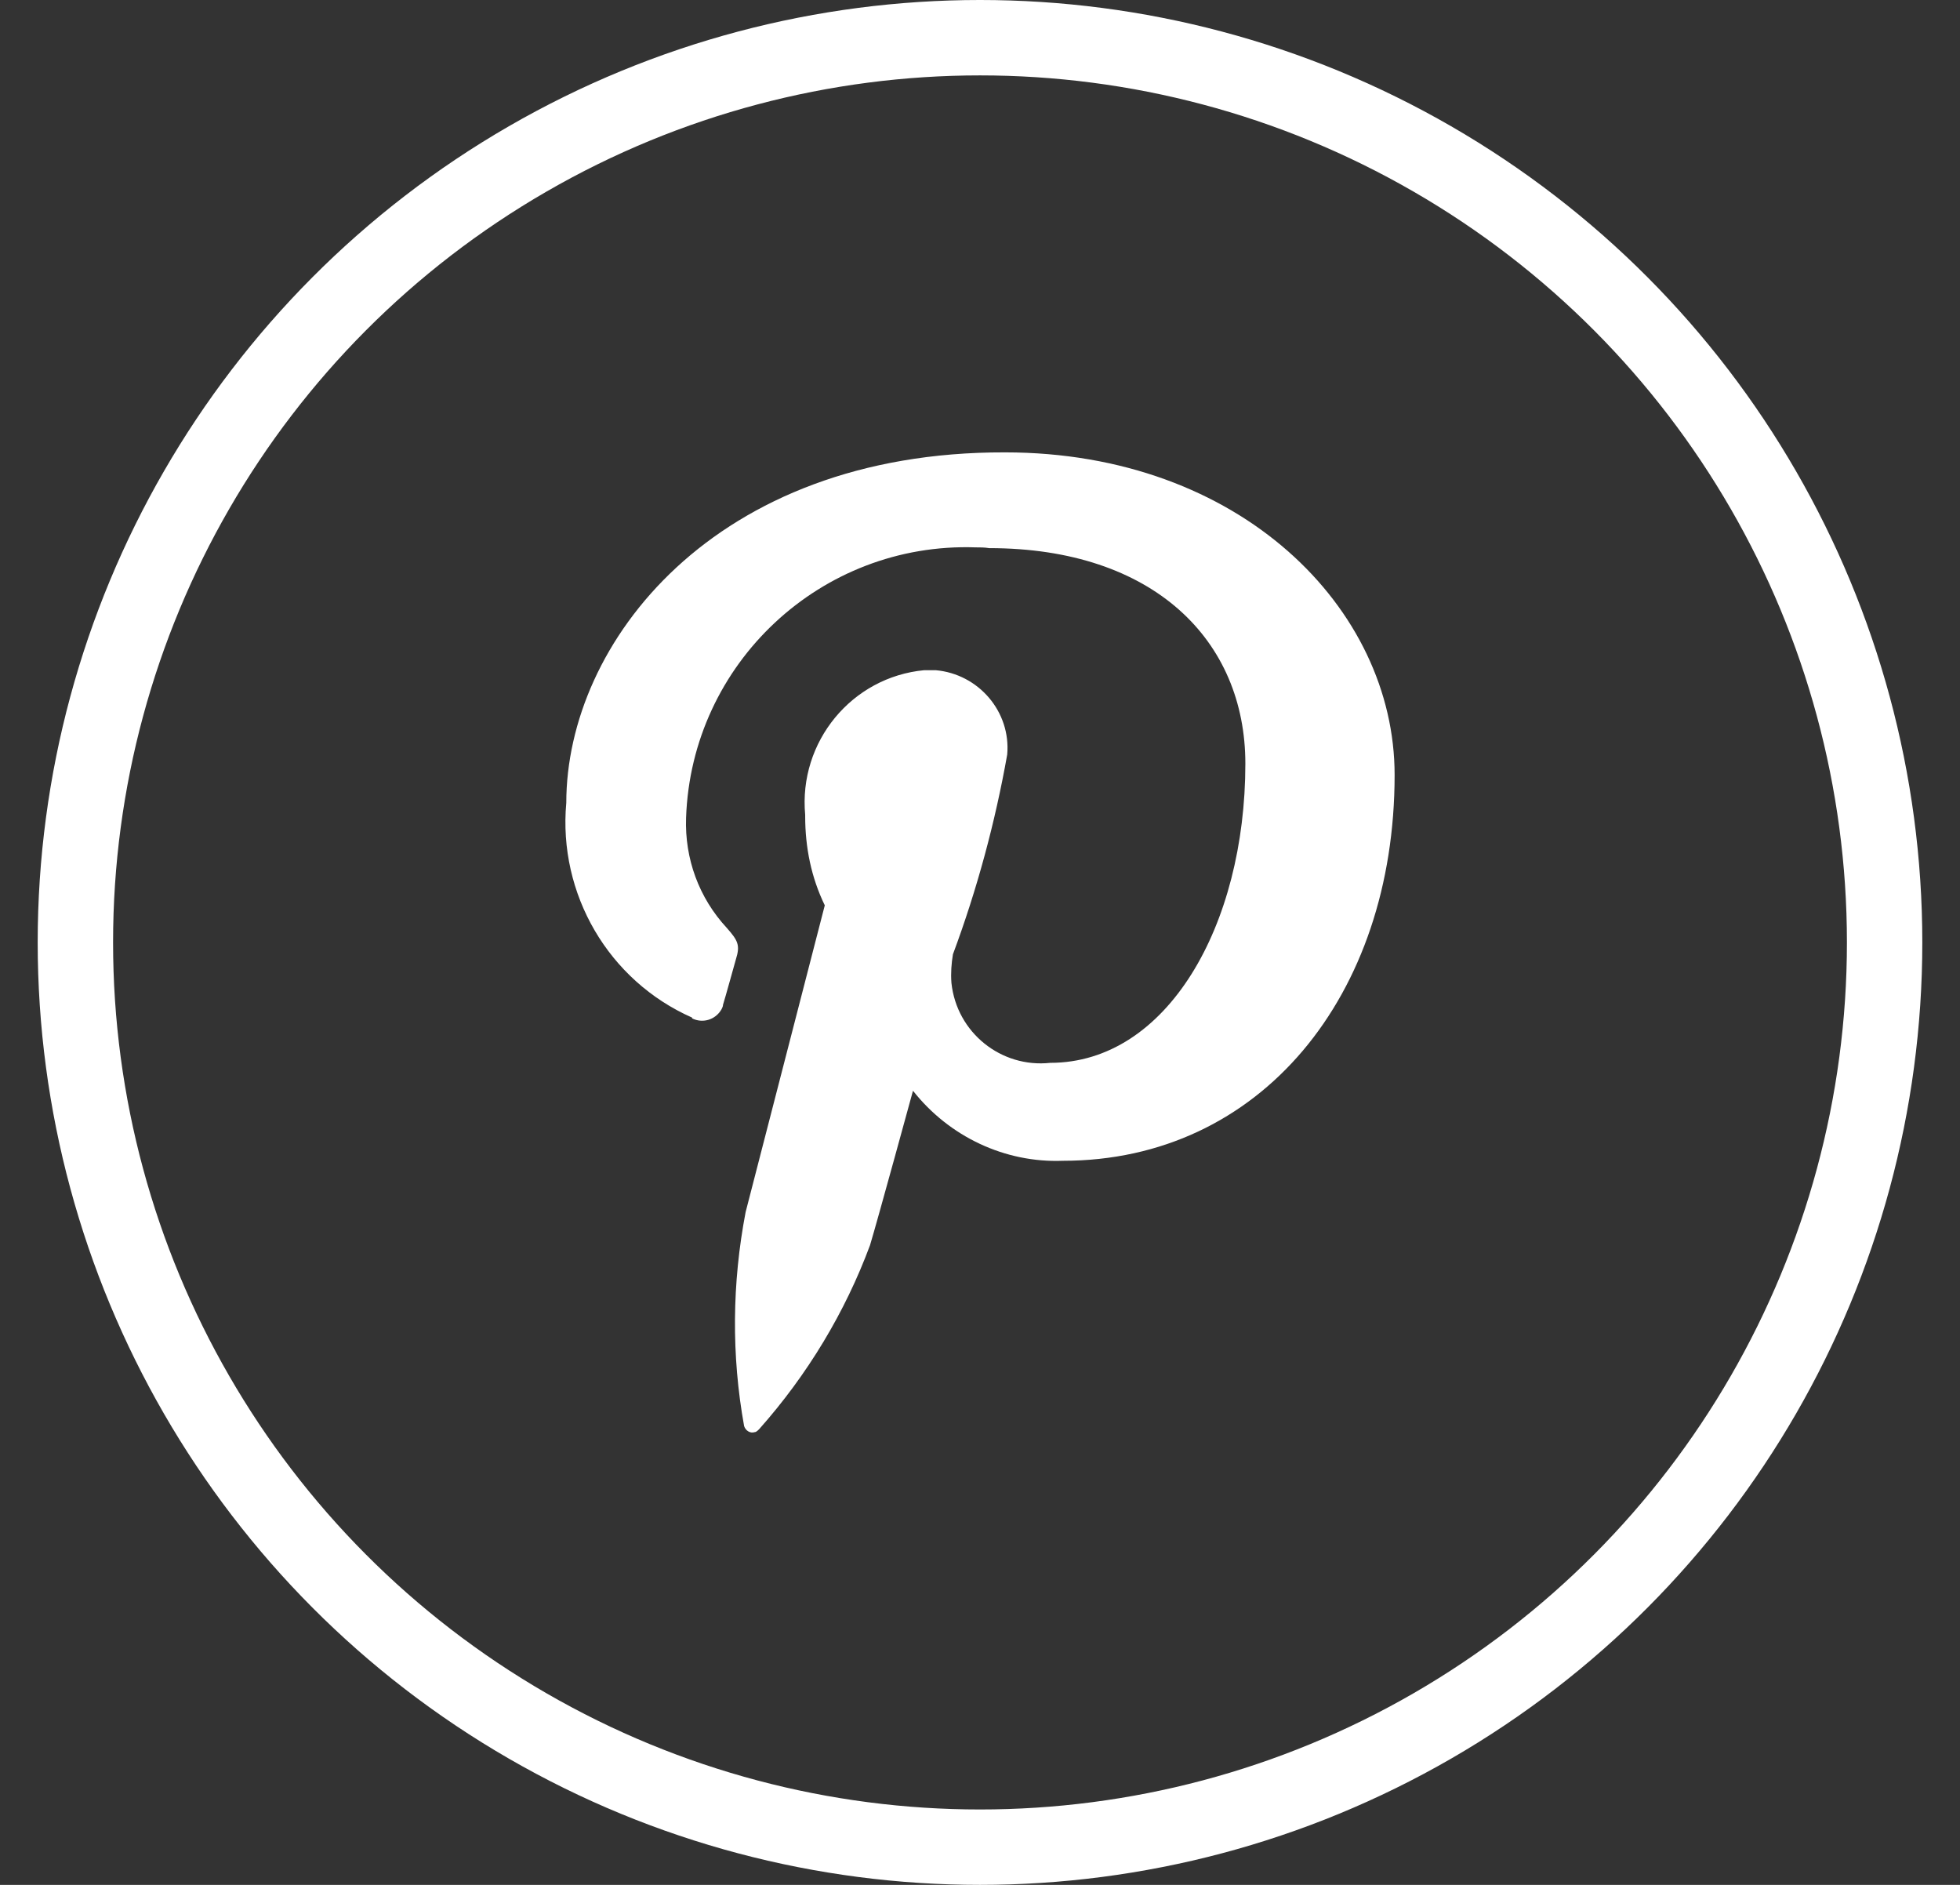
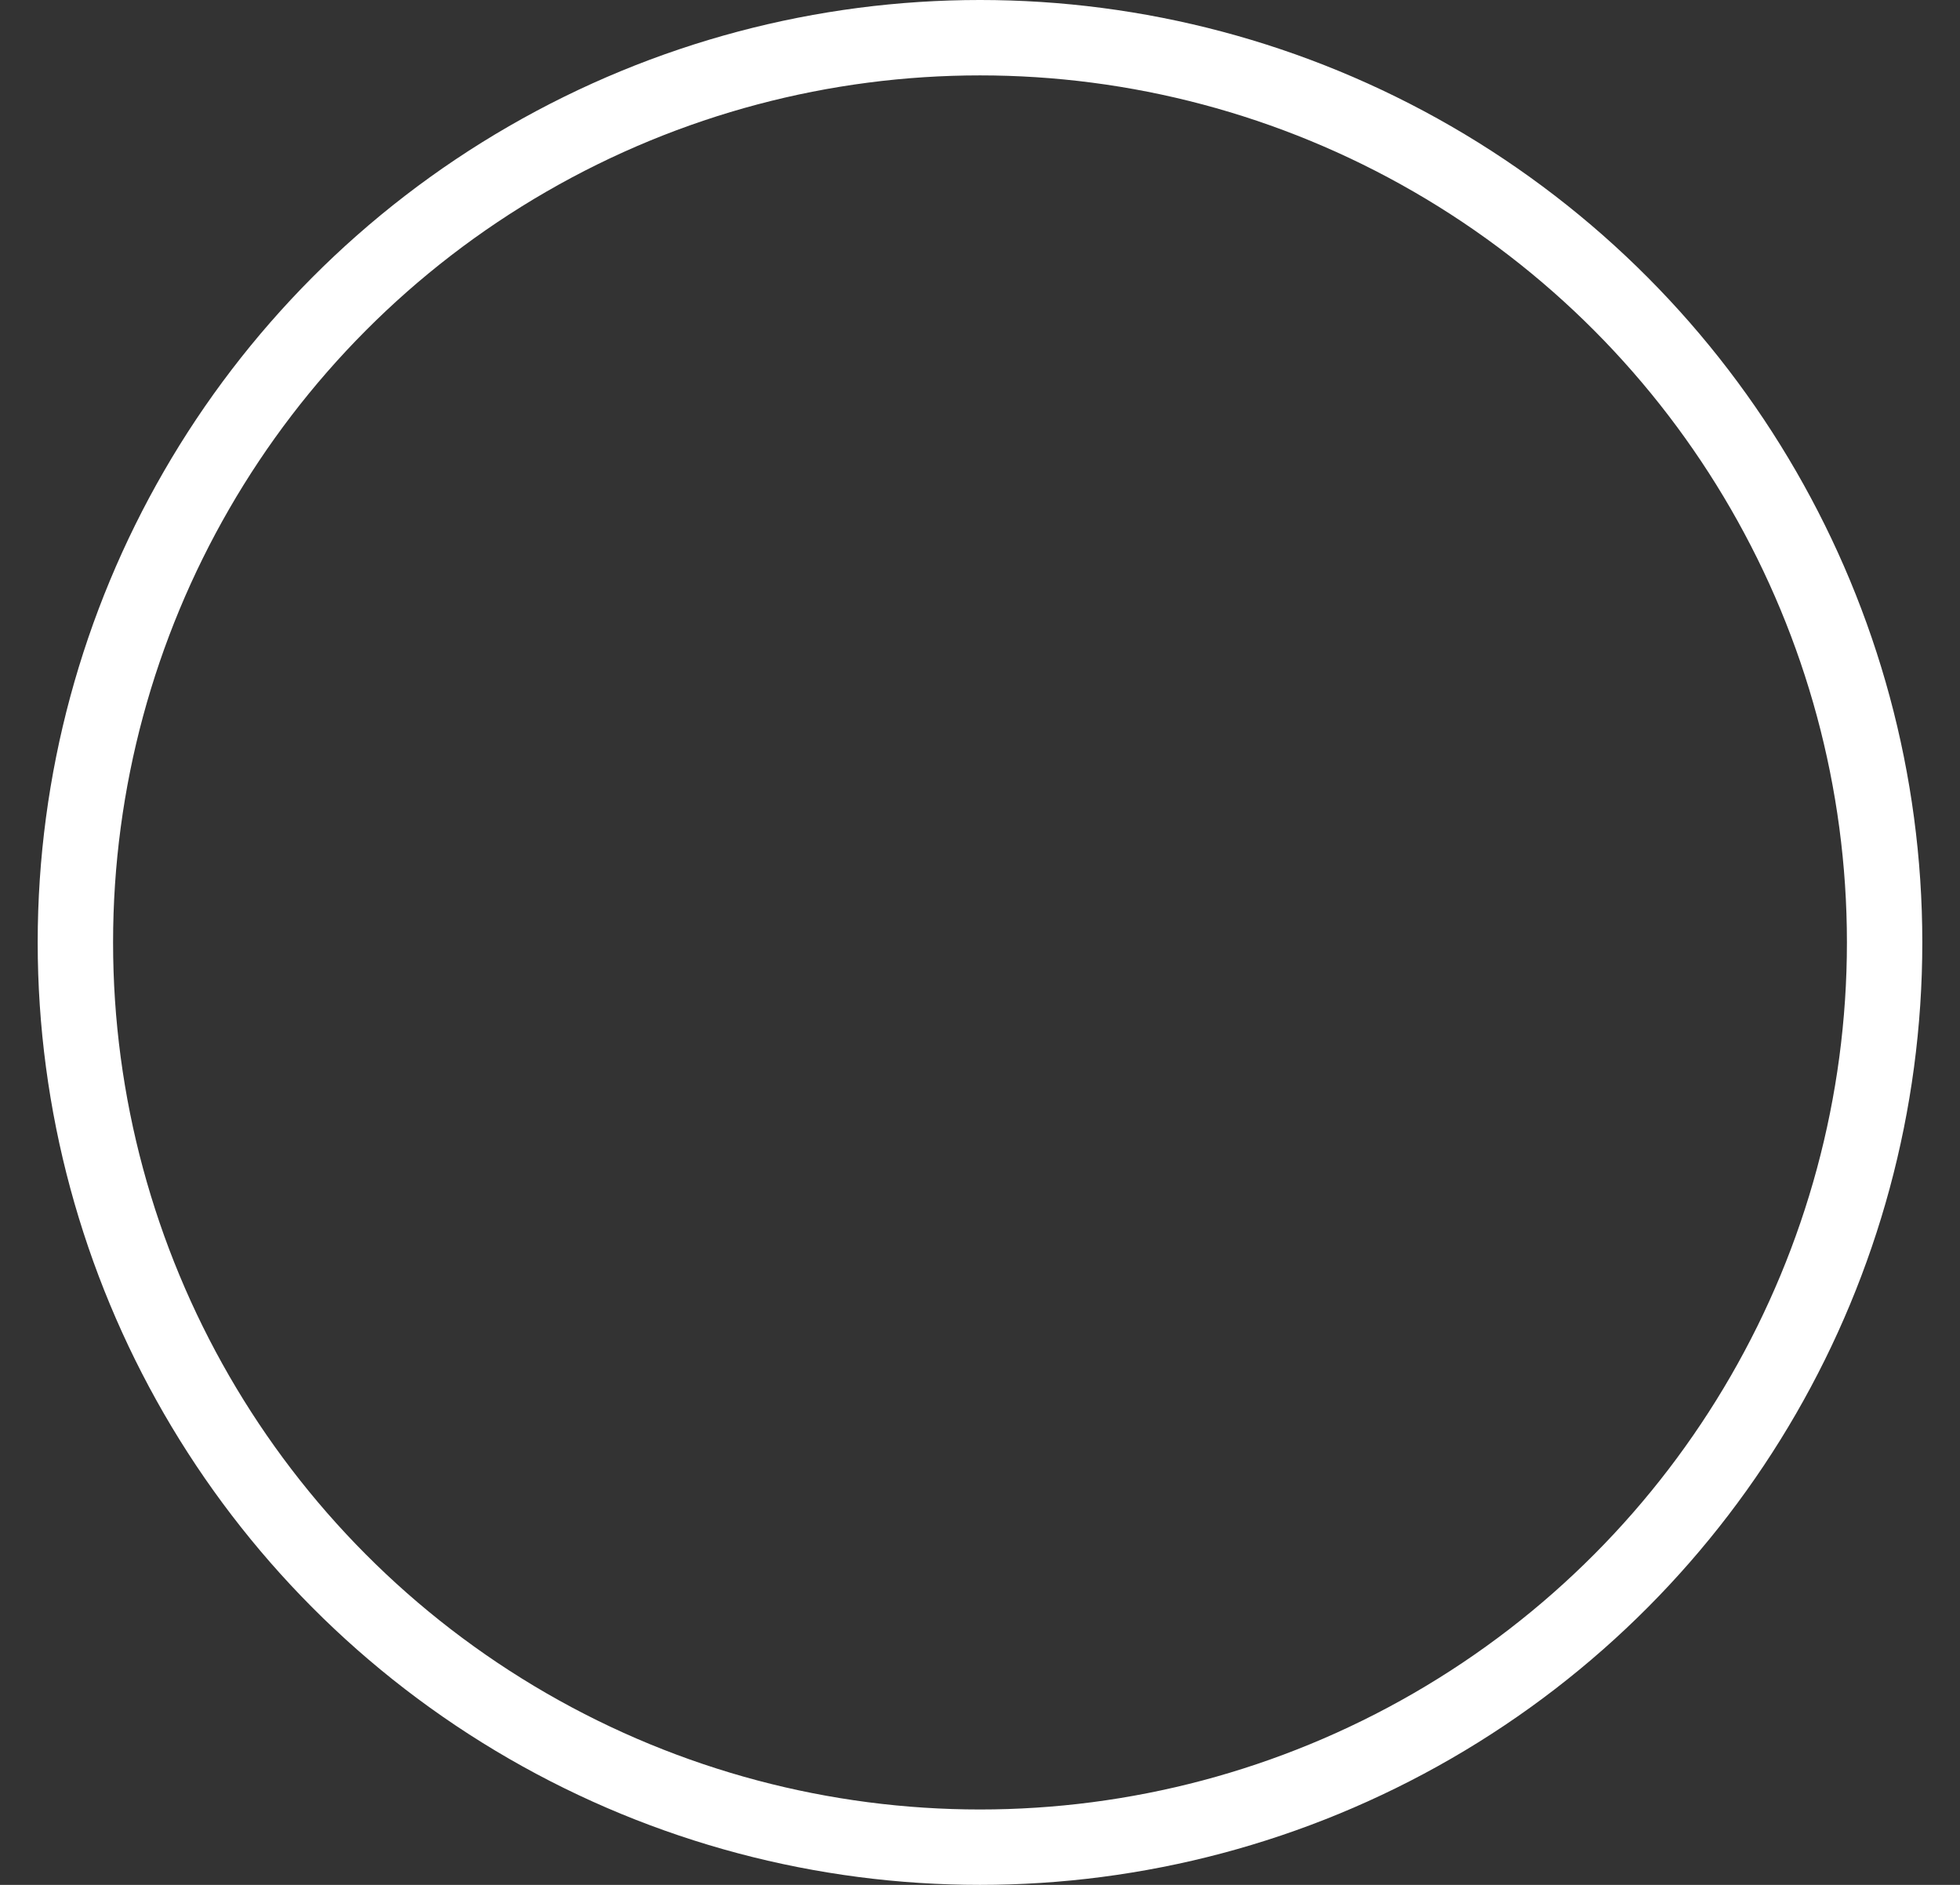
<svg xmlns="http://www.w3.org/2000/svg" width="26" height="25" viewBox="0 0 26 25" fill="none">
  <rect x="0" y="0" width="26" height="25" fill="#333333" stroke="none" />
  <circle cx="13" cy="12.5" r="12" stroke="white" />
  <g clip-path="url(#clip0_27_1062)">
-     <path d="M9.181 13.507C9.321 13.577 9.491 13.527 9.571 13.387C9.581 13.367 9.591 13.347 9.591 13.327C9.631 13.197 9.721 12.867 9.761 12.727C9.821 12.537 9.791 12.477 9.641 12.307C9.271 11.908 9.082 11.388 9.101 10.848C9.171 8.799 10.891 7.19 12.941 7.26C13.001 7.26 13.061 7.26 13.121 7.27C15.31 7.27 16.52 8.499 16.52 10.128C16.52 12.277 15.48 14.097 13.931 14.097C13.281 14.167 12.691 13.697 12.621 13.037C12.611 12.907 12.621 12.777 12.641 12.657C12.961 11.798 13.201 10.908 13.361 10.008C13.411 9.439 12.981 8.939 12.411 8.889C12.361 8.889 12.311 8.889 12.261 8.889C11.301 8.979 10.591 9.838 10.681 10.808C10.681 10.808 10.681 10.818 10.681 10.828C10.681 11.238 10.761 11.638 10.941 12.008L9.891 16.076C9.711 17.016 9.701 17.975 9.871 18.915C9.891 18.975 9.951 19.015 10.011 18.995C10.031 18.995 10.051 18.975 10.071 18.955C10.711 18.235 11.211 17.405 11.541 16.516C11.641 16.186 12.111 14.467 12.111 14.467C12.591 15.076 13.331 15.426 14.101 15.396C16.72 15.396 18.5 13.207 18.5 10.278C18.5 8.069 16.45 6 13.331 6C9.471 5.99 7.512 8.529 7.512 10.648C7.402 11.858 8.072 13.007 9.181 13.497V13.507Z" fill="white" />
-   </g>
+     </g>
  <defs>
    <clipPath id="clip0_27_1062">
-       <rect width="12" height="14" fill="white" transform="translate(7.5 6)" />
-     </clipPath>
+       </clipPath>
  </defs>
</svg>